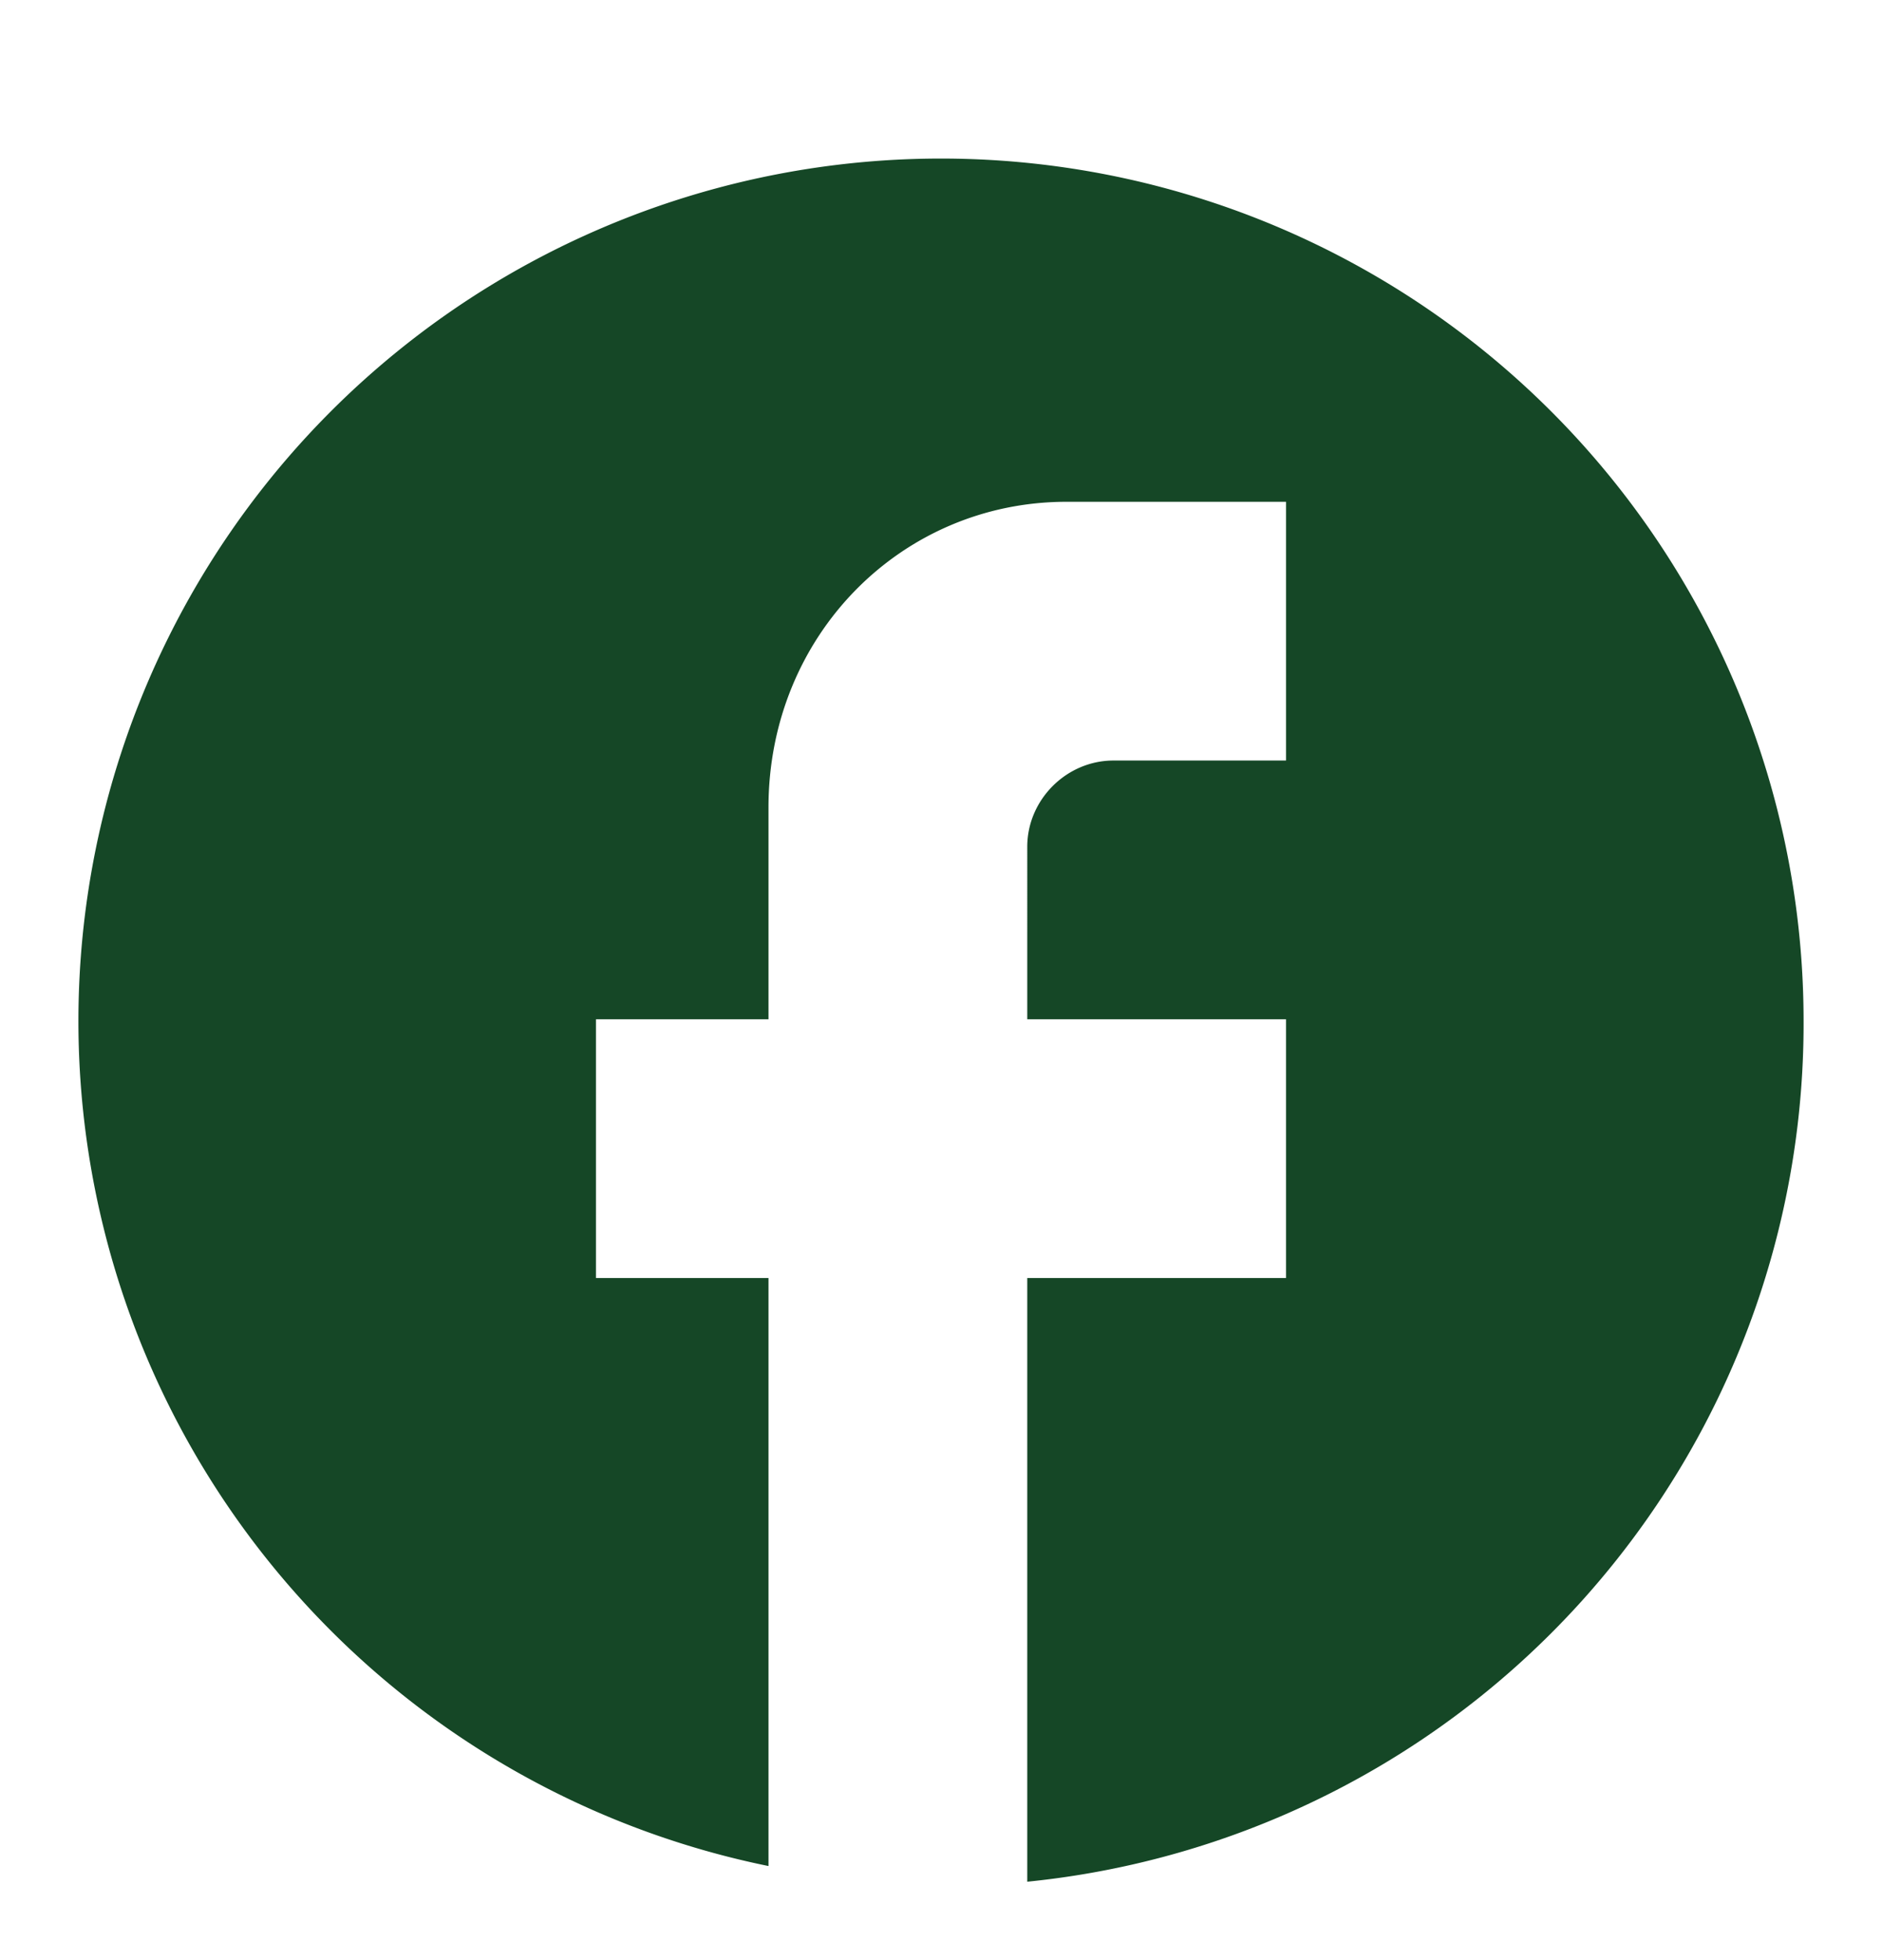
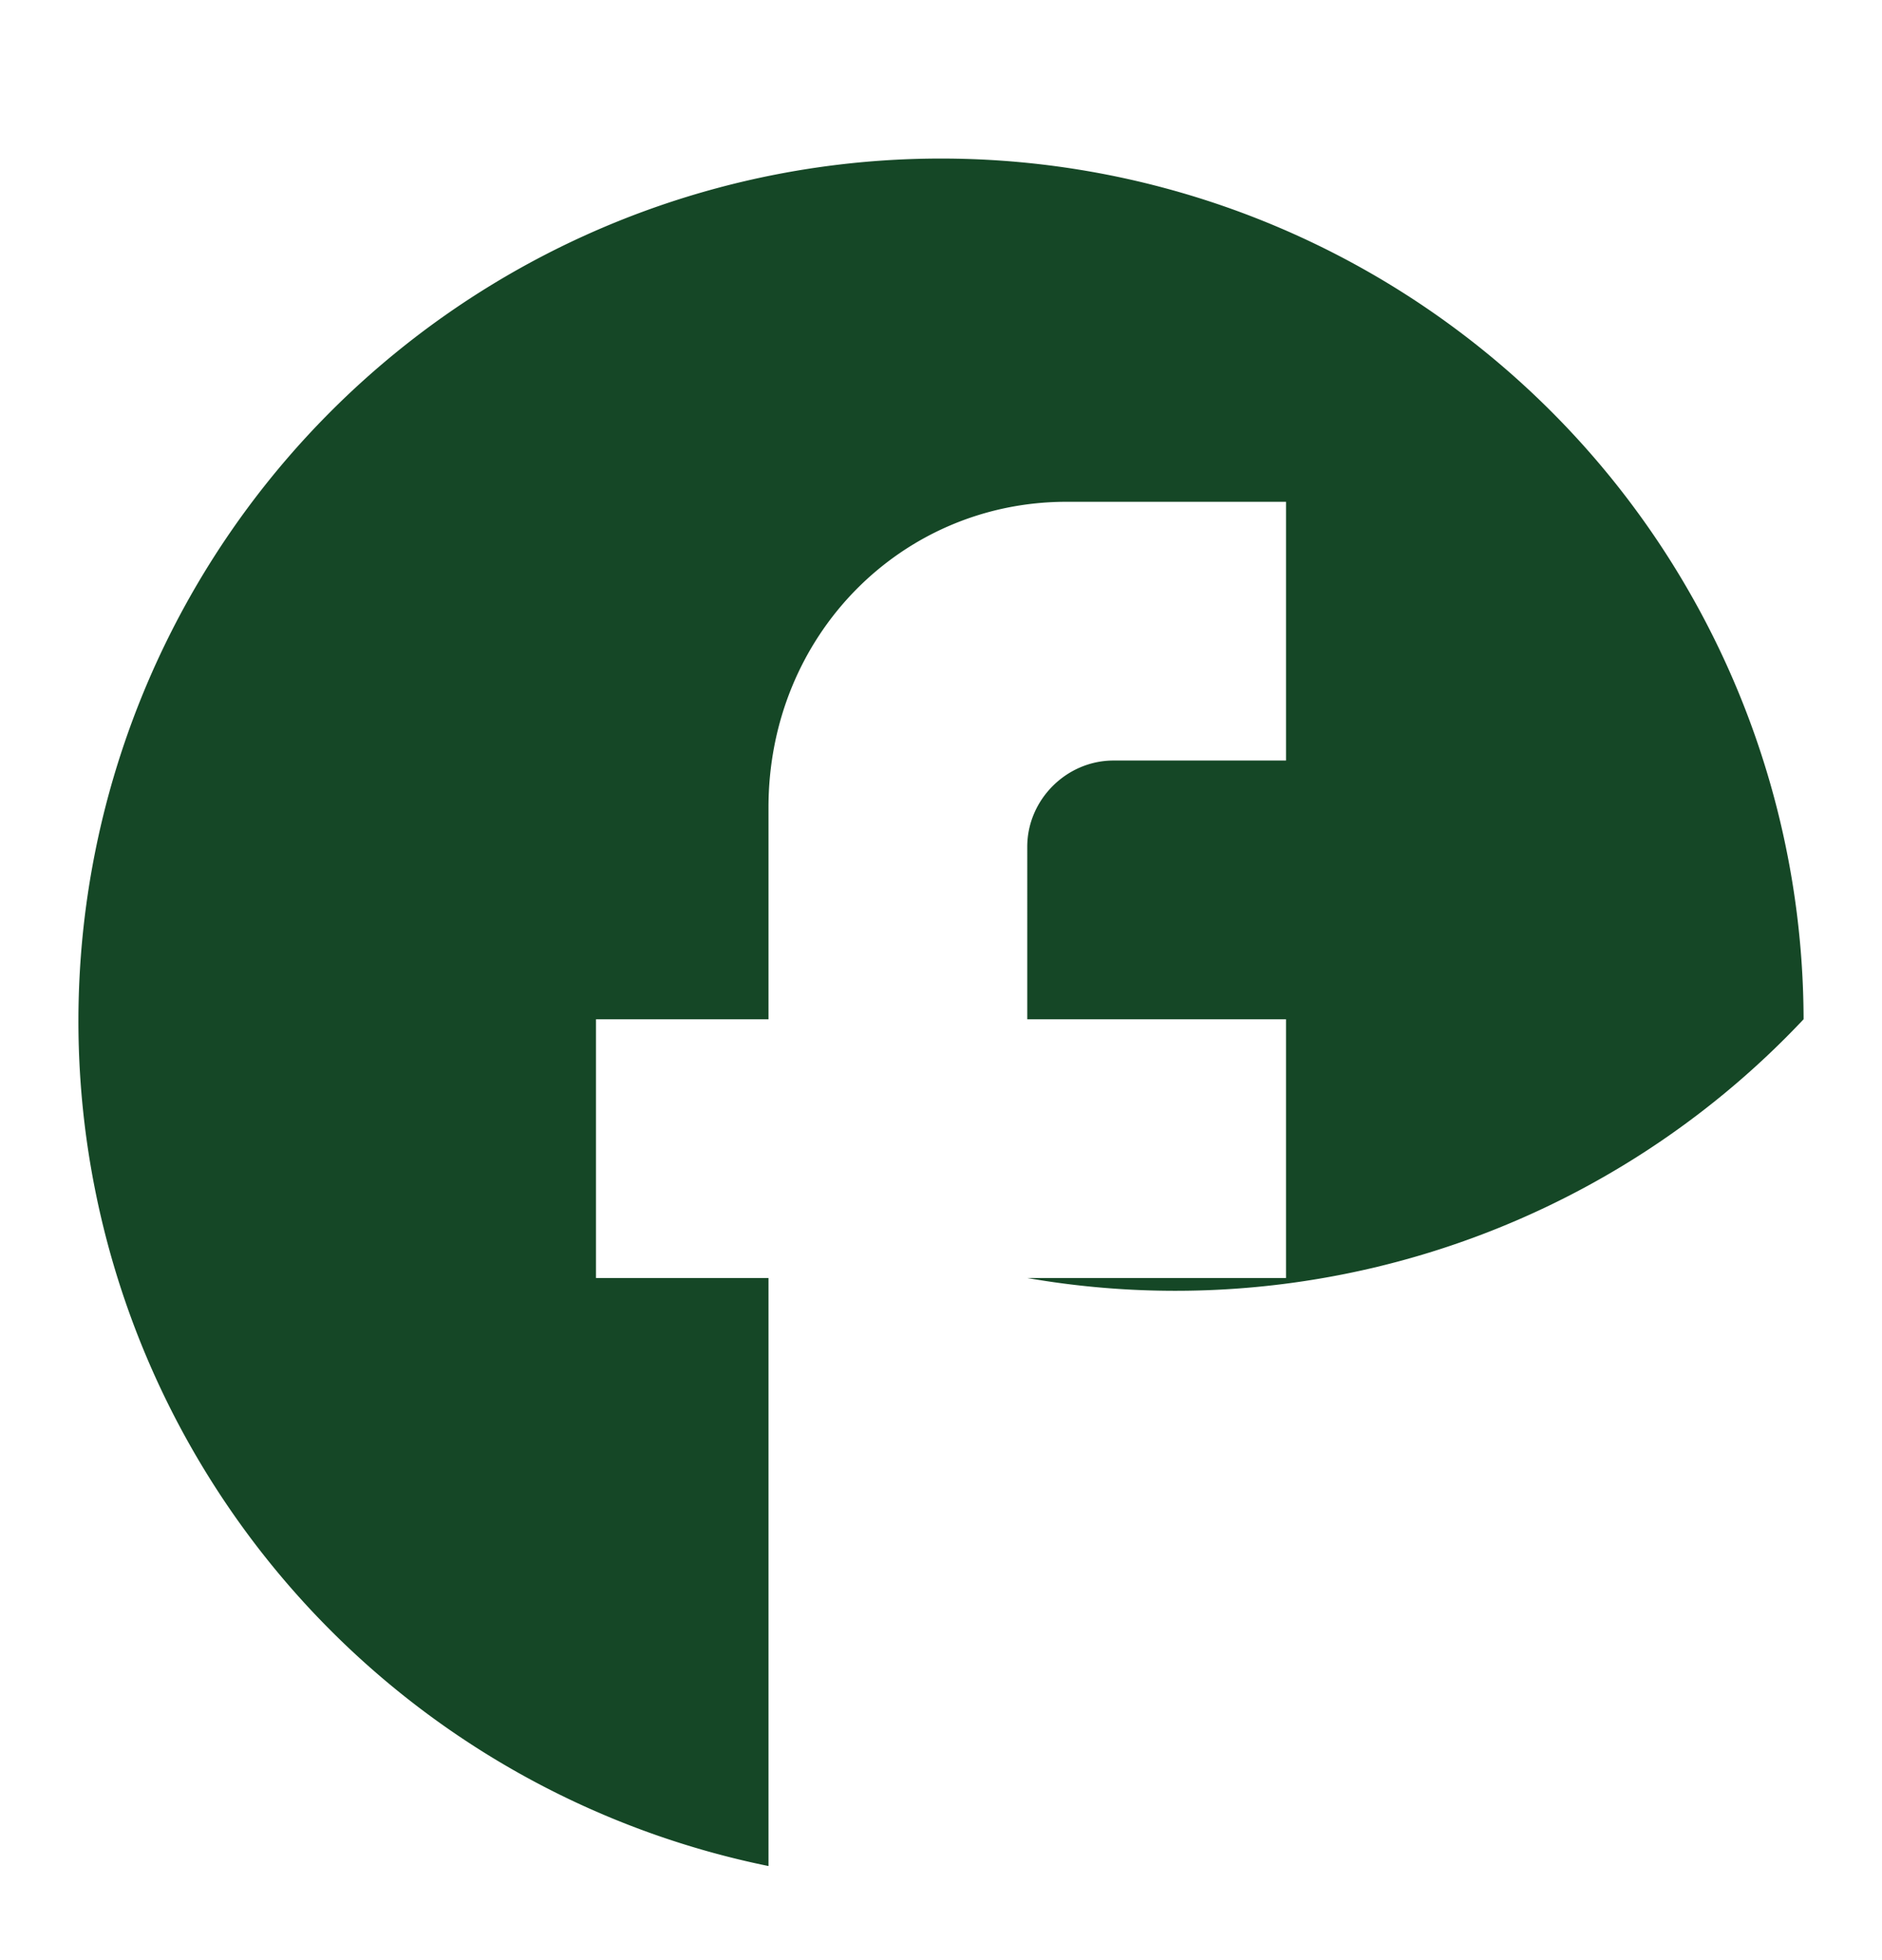
<svg xmlns="http://www.w3.org/2000/svg" width="24" height="25" fill="none">
-   <path fill="#154726" d="M23 13A11 11 0 1 0 9.8 23.8v-7.5H7.6V13h2.2v-2.7c0-2.2 1.7-3.9 3.8-3.9h2.8v3.3h-2.2c-.6 0-1.1.5-1.1 1.1V13h3.3v3.3h-3.3V24A11 11 0 0 0 23 13Z" />
+   <path fill="#154726" d="M23 13A11 11 0 1 0 9.8 23.8v-7.5H7.6V13h2.2v-2.7c0-2.2 1.7-3.9 3.8-3.9h2.8v3.3h-2.2c-.6 0-1.1.5-1.1 1.1V13h3.3v3.3h-3.3A11 11 0 0 0 23 13Z" />
</svg>